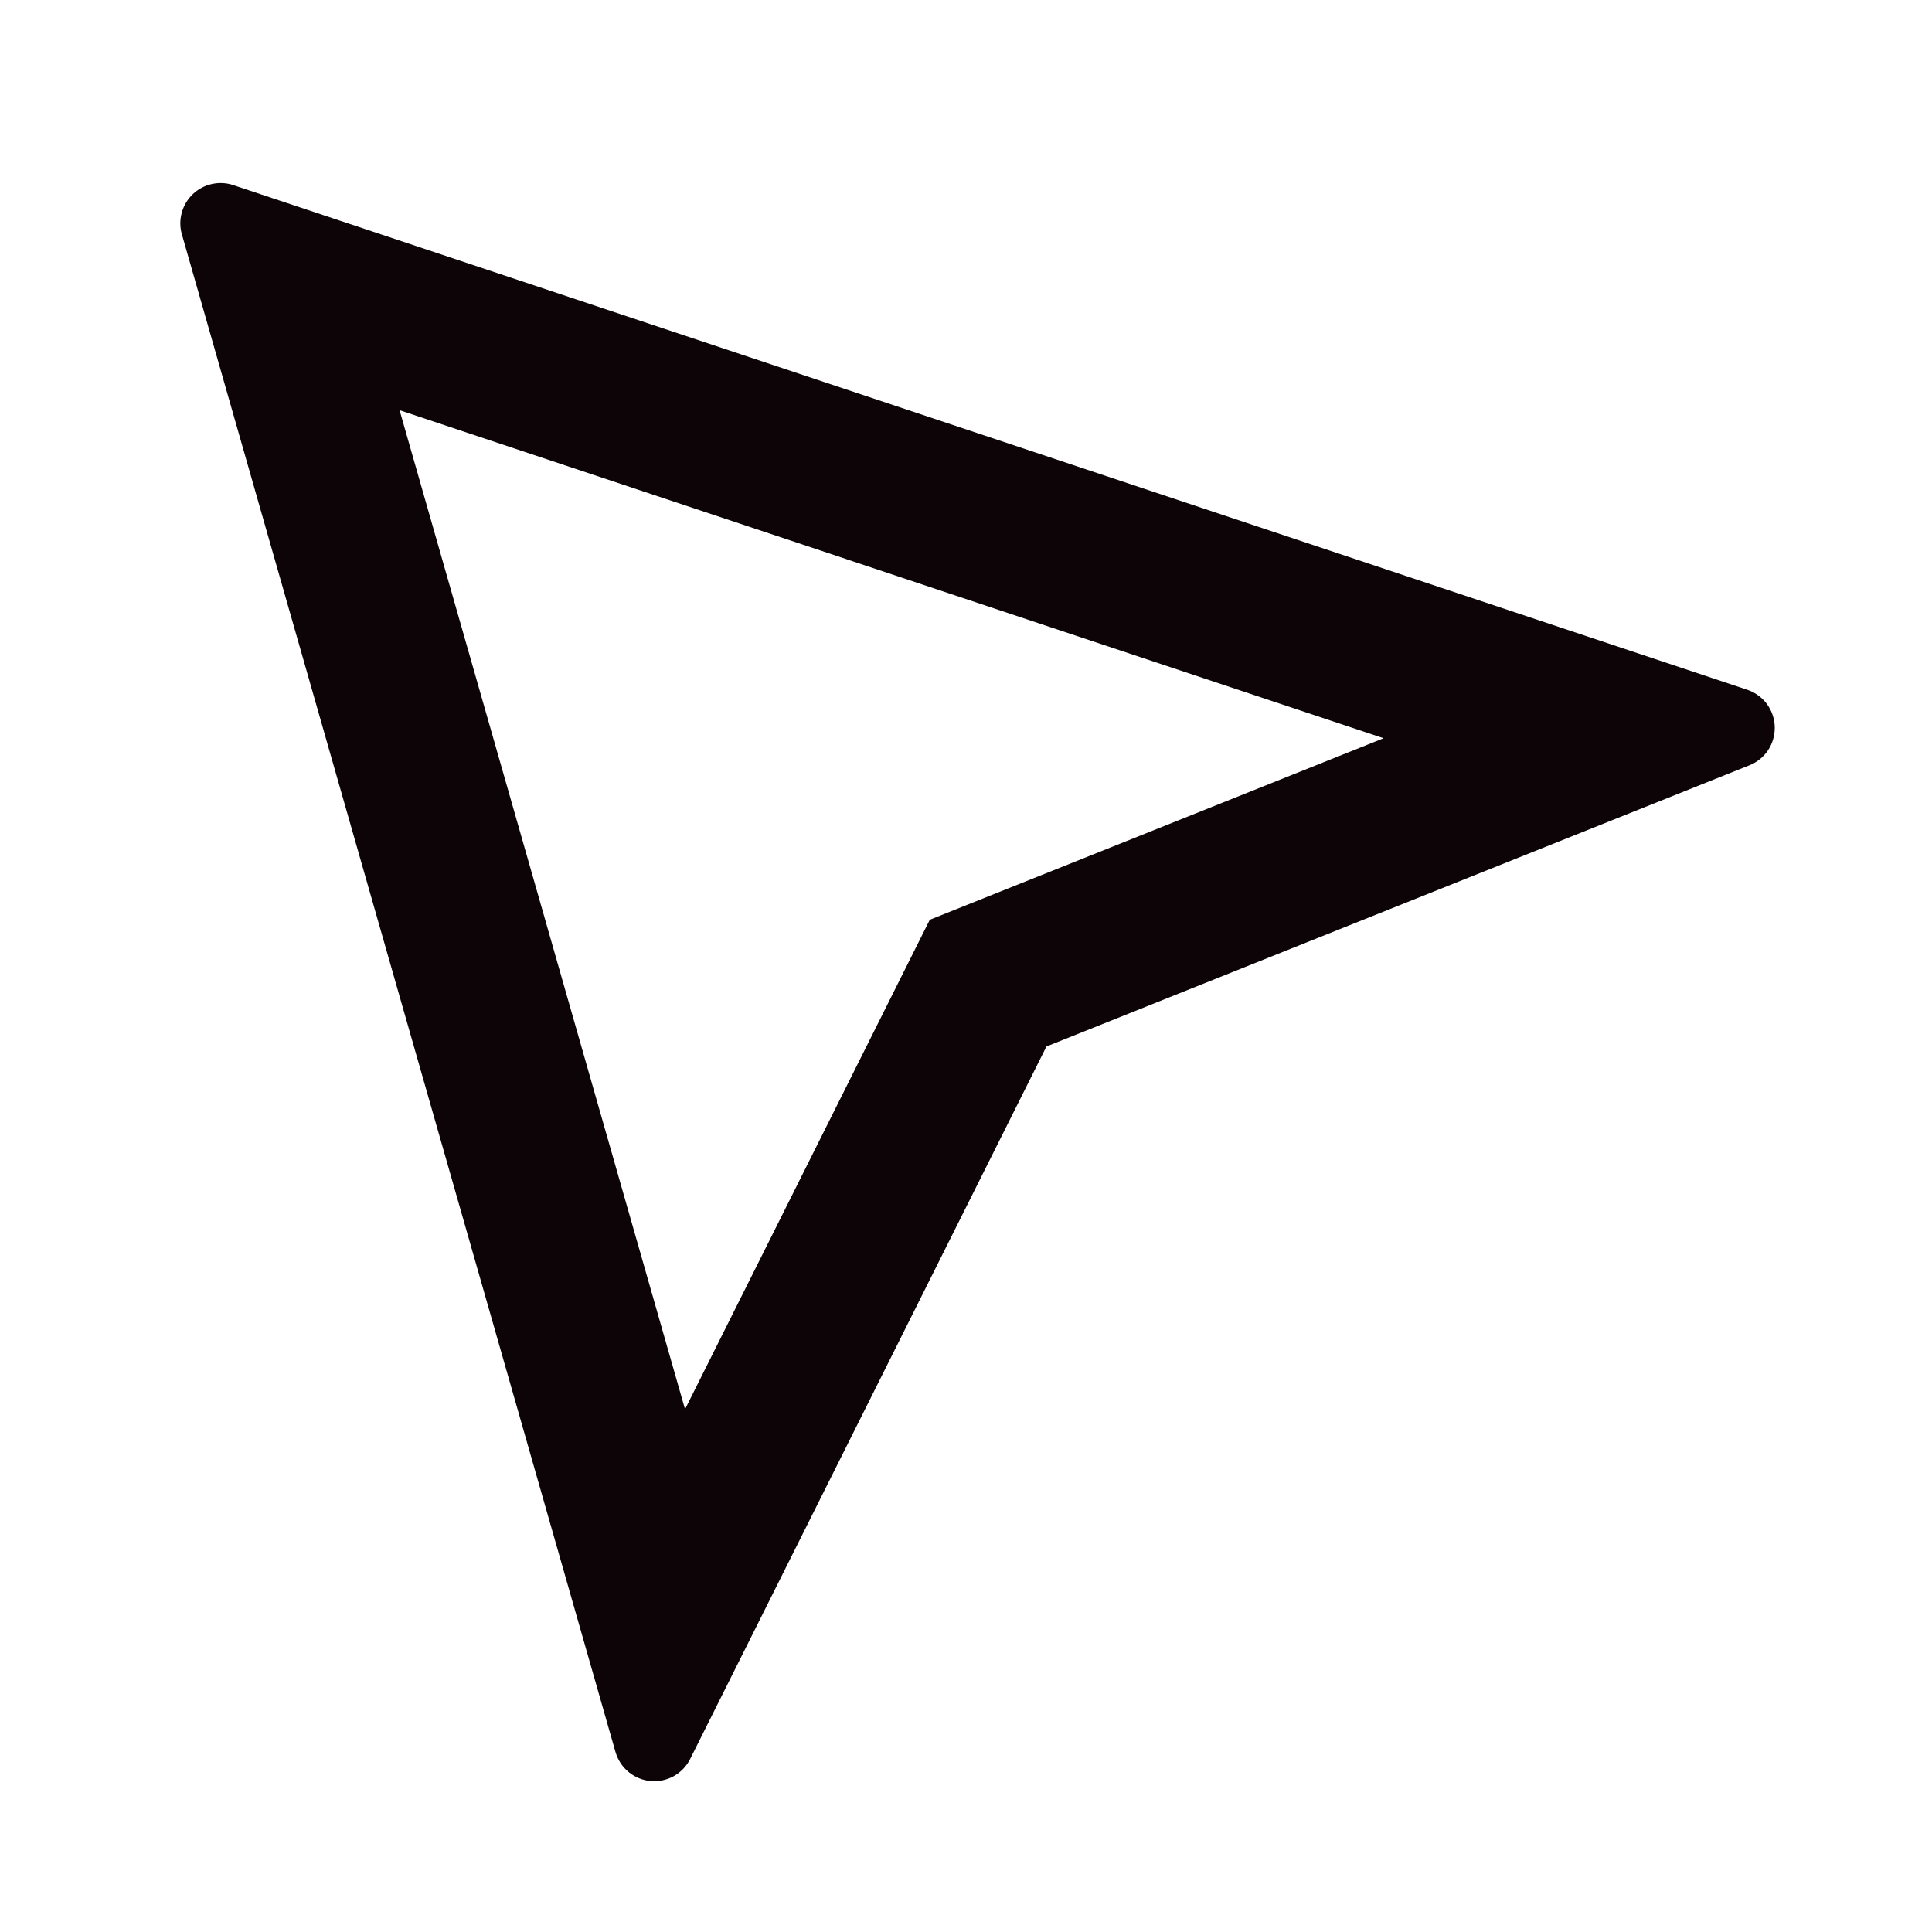
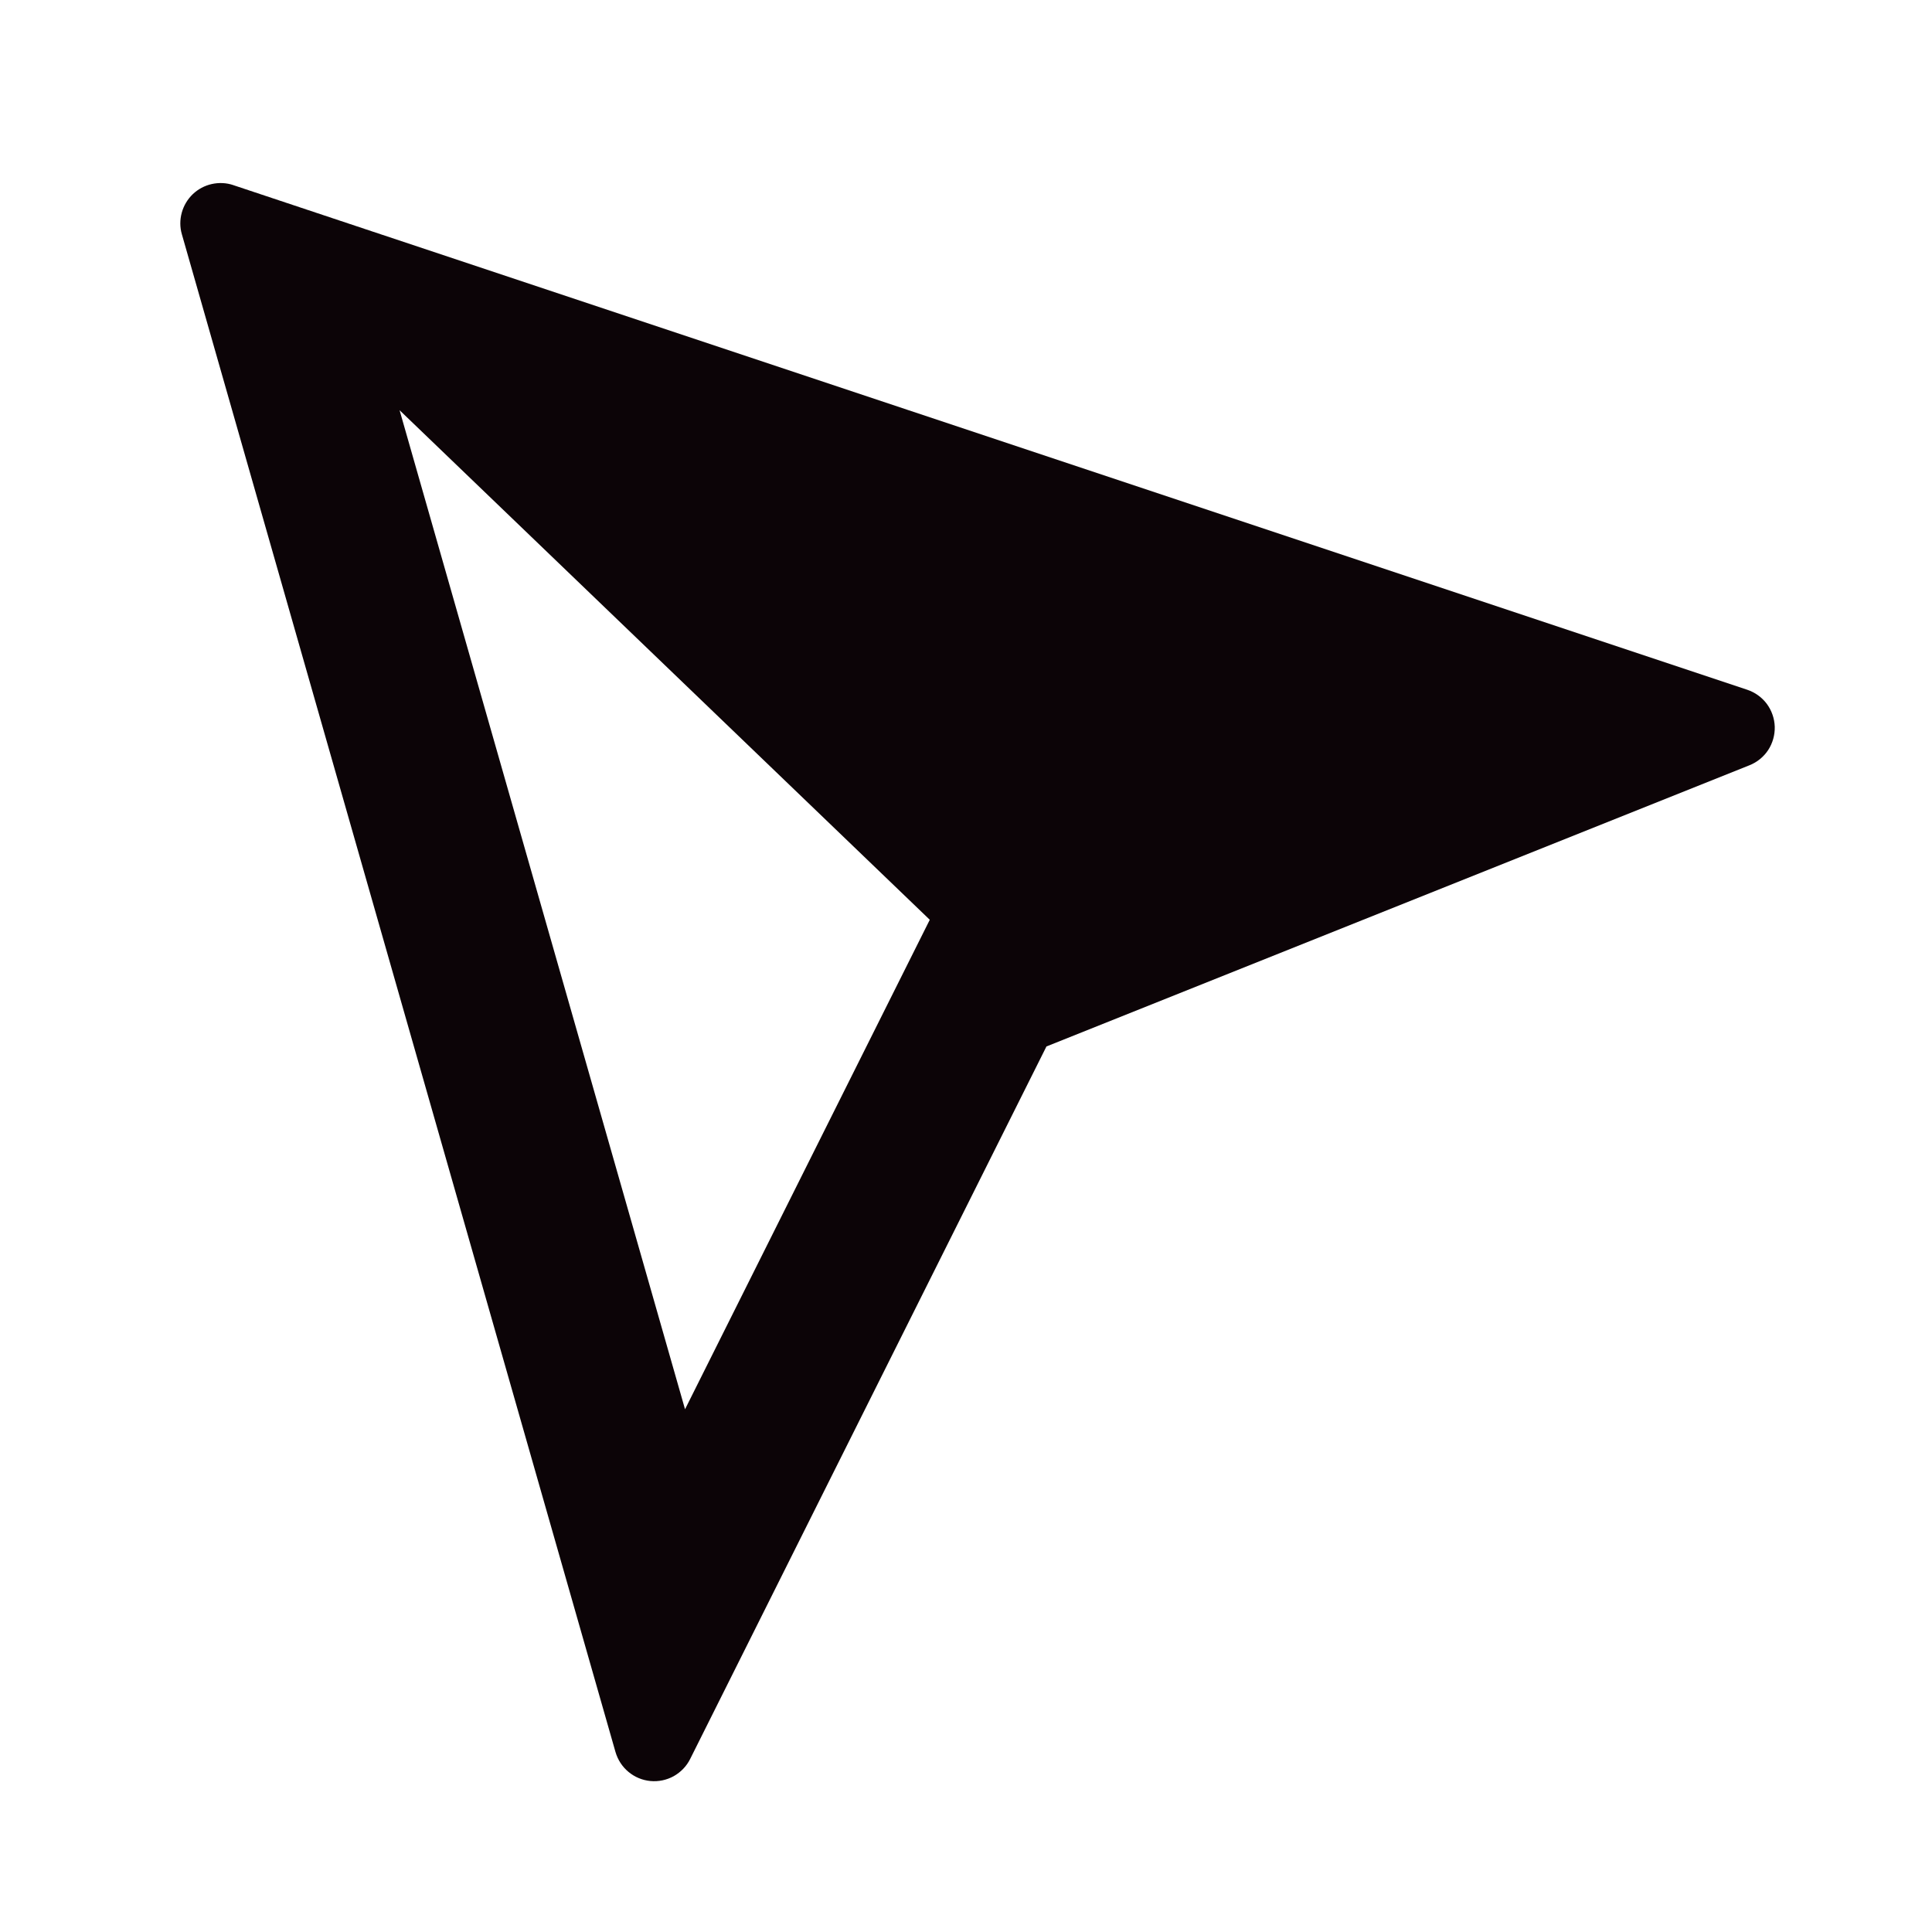
<svg xmlns="http://www.w3.org/2000/svg" width="28" height="28" viewBox="0 0 28 28" fill="none">
-   <path d="M5.791 5.945L9.928 20.424L13.475 13.33L20.052 10.699L5.791 5.945ZM3.381 2.683L25.321 9.996C25.435 10.034 25.534 10.105 25.606 10.201C25.677 10.297 25.717 10.413 25.721 10.532C25.724 10.652 25.691 10.77 25.626 10.87C25.56 10.97 25.465 11.047 25.354 11.091L15.166 15.166L10.003 25.491C9.951 25.597 9.867 25.683 9.765 25.741C9.662 25.798 9.544 25.823 9.427 25.812C9.31 25.801 9.199 25.755 9.109 25.68C9.018 25.605 8.953 25.504 8.92 25.391L2.636 3.396C2.606 3.294 2.606 3.186 2.634 3.083C2.662 2.981 2.717 2.888 2.794 2.814C2.871 2.741 2.966 2.69 3.07 2.667C3.174 2.644 3.282 2.649 3.382 2.683H3.381Z" fill="#0C0407" />
+   <path d="M5.791 5.945L9.928 20.424L13.475 13.33L5.791 5.945ZM3.381 2.683L25.321 9.996C25.435 10.034 25.534 10.105 25.606 10.201C25.677 10.297 25.717 10.413 25.721 10.532C25.724 10.652 25.691 10.77 25.626 10.87C25.56 10.97 25.465 11.047 25.354 11.091L15.166 15.166L10.003 25.491C9.951 25.597 9.867 25.683 9.765 25.741C9.662 25.798 9.544 25.823 9.427 25.812C9.31 25.801 9.199 25.755 9.109 25.68C9.018 25.605 8.953 25.504 8.92 25.391L2.636 3.396C2.606 3.294 2.606 3.186 2.634 3.083C2.662 2.981 2.717 2.888 2.794 2.814C2.871 2.741 2.966 2.69 3.07 2.667C3.174 2.644 3.282 2.649 3.382 2.683H3.381Z" fill="#0C0407" />
</svg>